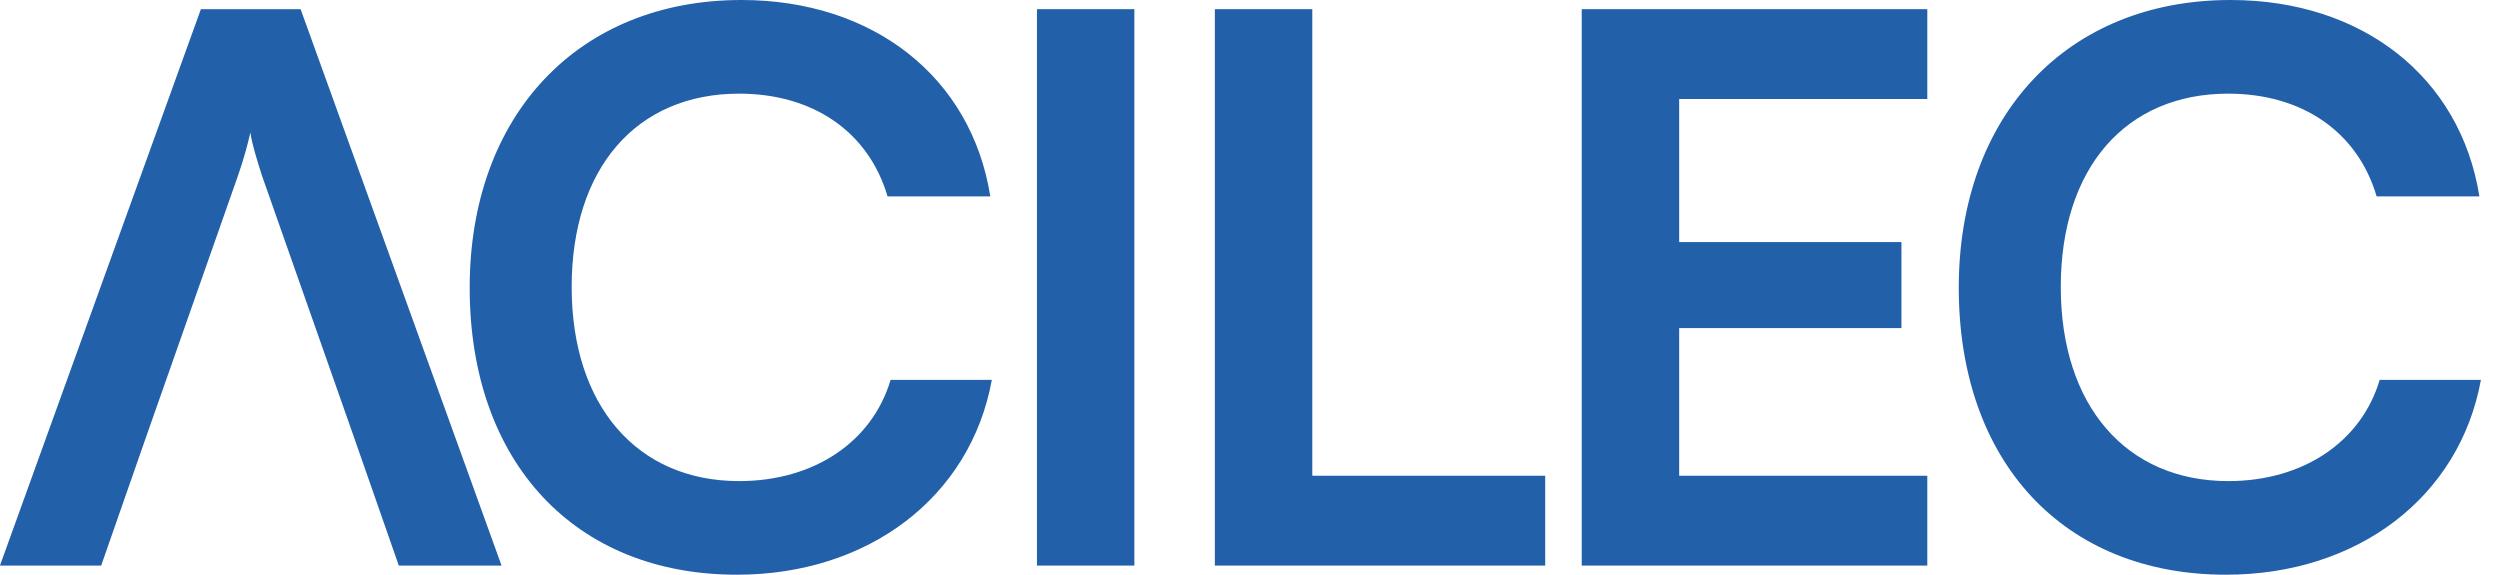
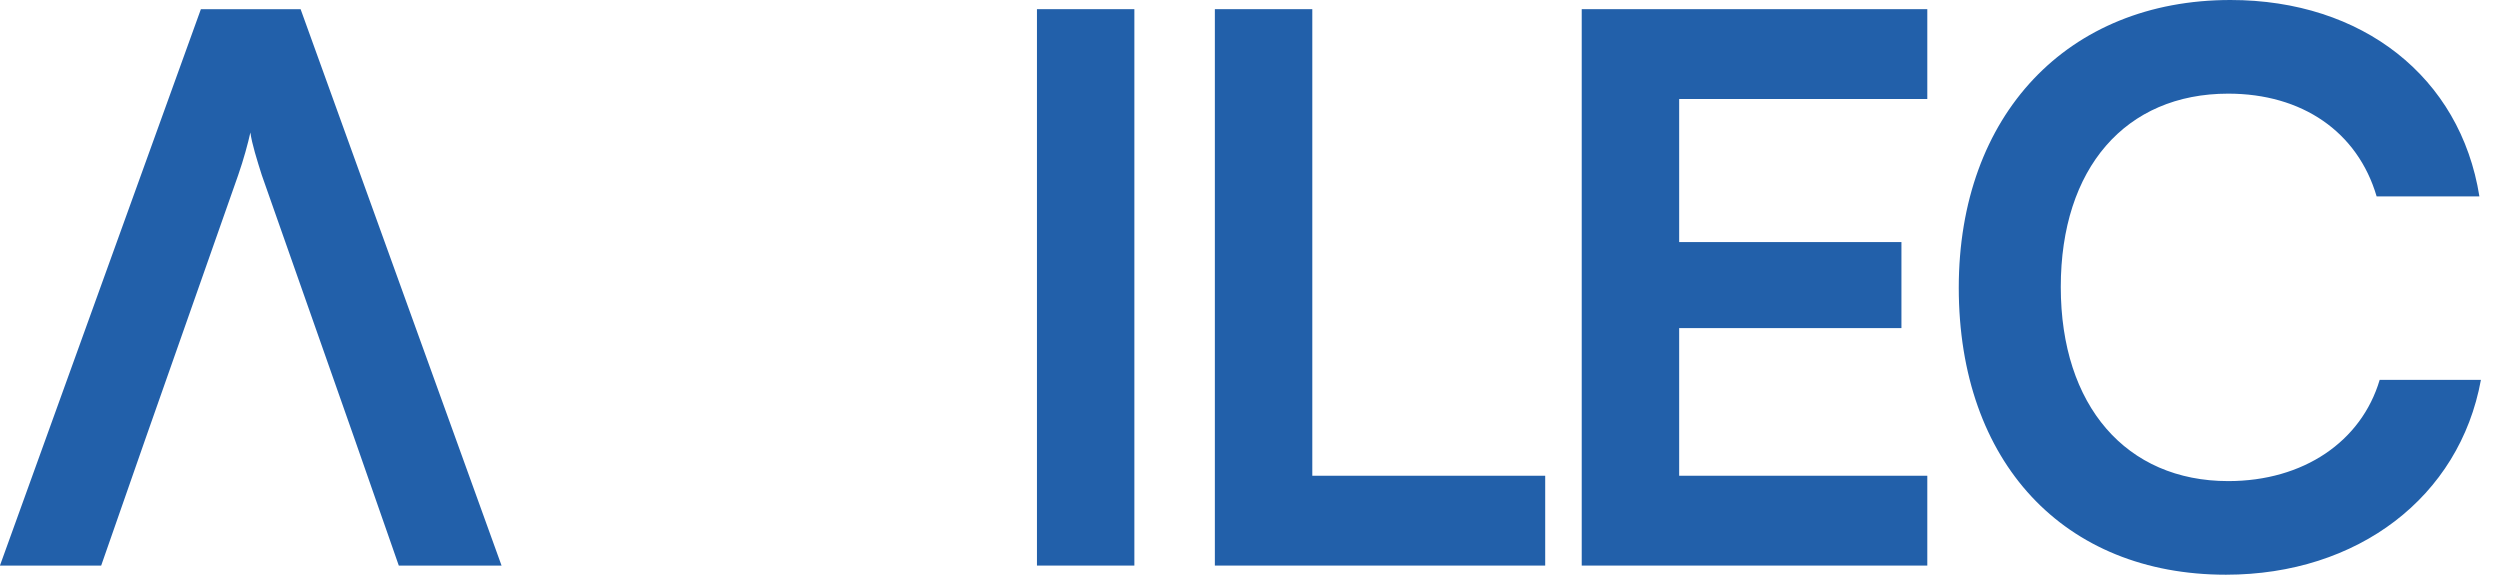
<svg xmlns="http://www.w3.org/2000/svg" width="87" height="20" viewBox="0 0 87 20" fill="none">
  <path d="M-0.002 19.682L6.991 0.319H10.461L17.454 19.682H13.878L12.315 15.205H5.084L3.521 19.682H-0.002ZM9.11 6.093C8.951 5.59 8.766 5.007 8.713 4.61C8.633 4.981 8.474 5.563 8.289 6.093L5.084 15.205H12.315L9.11 6.093Z" fill="#2260AA" />
-   <path d="M16.345 10.013C16.345 4 20.133 0 25.801 0C30.384 0 33.801 2.675 34.463 6.835H30.887C30.225 4.583 28.291 3.259 25.721 3.259C22.145 3.259 19.894 5.854 19.894 9.987C19.894 14.12 22.173 16.742 25.721 16.742C28.344 16.742 30.357 15.364 30.993 13.219H34.516C33.774 17.298 30.225 20 25.642 20C20 20 16.345 16.079 16.345 10.014V10.013Z" fill="#2260AA" />
  <path d="M39.476 19.682H36.086V0.319H39.476V19.682Z" fill="#2260AA" />
  <path d="M45.668 16.556H53.773V19.682H42.277V0.319H45.668V16.556V16.556Z" fill="#2260AA" />
  <path d="M55.044 19.682V0.319H67.07V3.445H58.435V8.424H66.17V11.418H58.435V16.556H67.07V19.682H55.044V19.682Z" fill="#2260AA" />
  <path d="M68.165 10.013C68.165 4 71.953 0 77.621 0C82.204 0 85.621 2.675 86.283 6.835H82.707C82.045 4.583 80.111 3.259 77.542 3.259C73.966 3.259 71.715 5.854 71.715 9.987C71.715 14.12 73.993 16.742 77.542 16.742C80.164 16.742 82.177 15.364 82.813 13.219H86.336C85.594 17.298 82.045 20 77.462 20C71.82 20 68.165 16.079 68.165 10.014V10.013Z" fill="#2260AA" />
</svg>